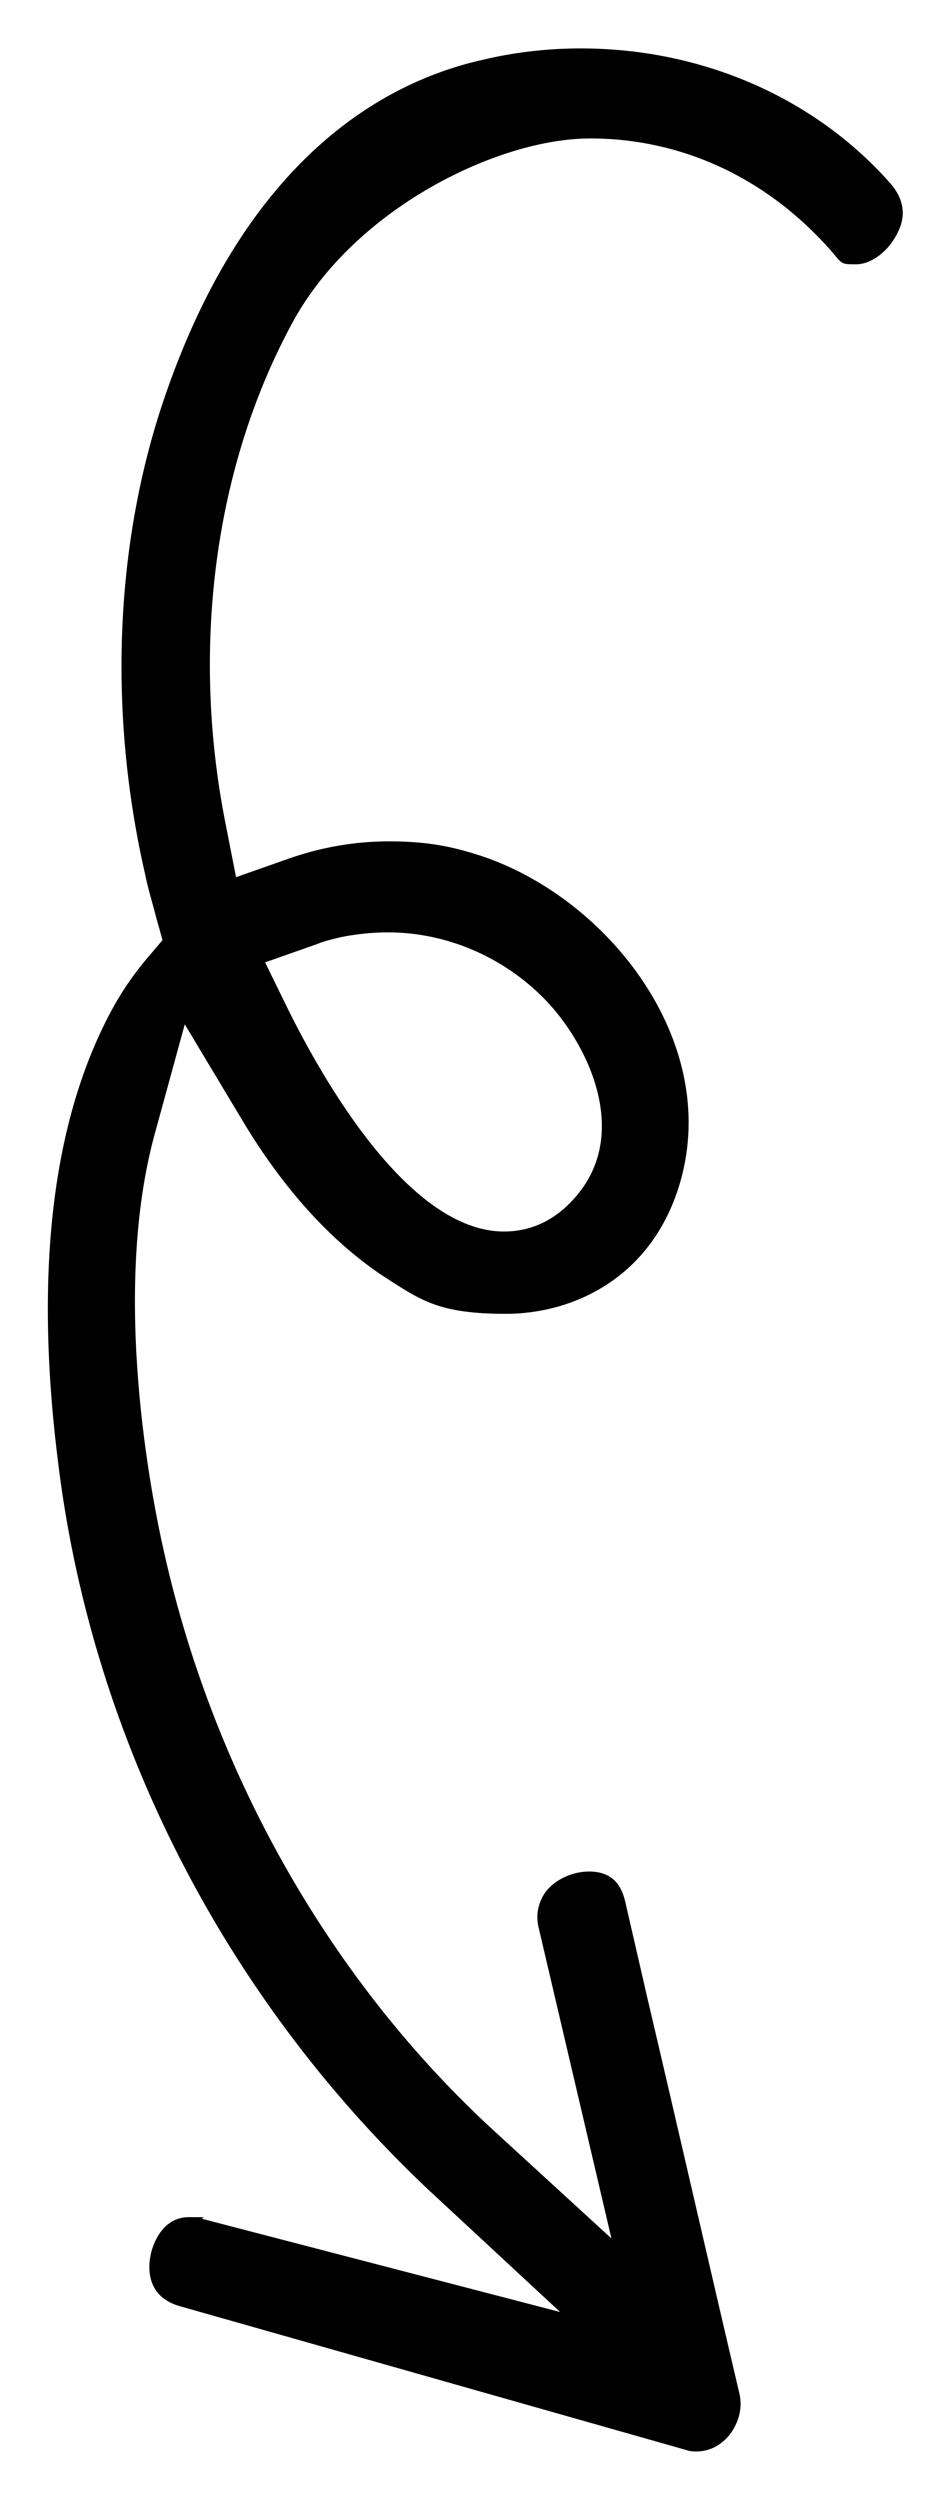
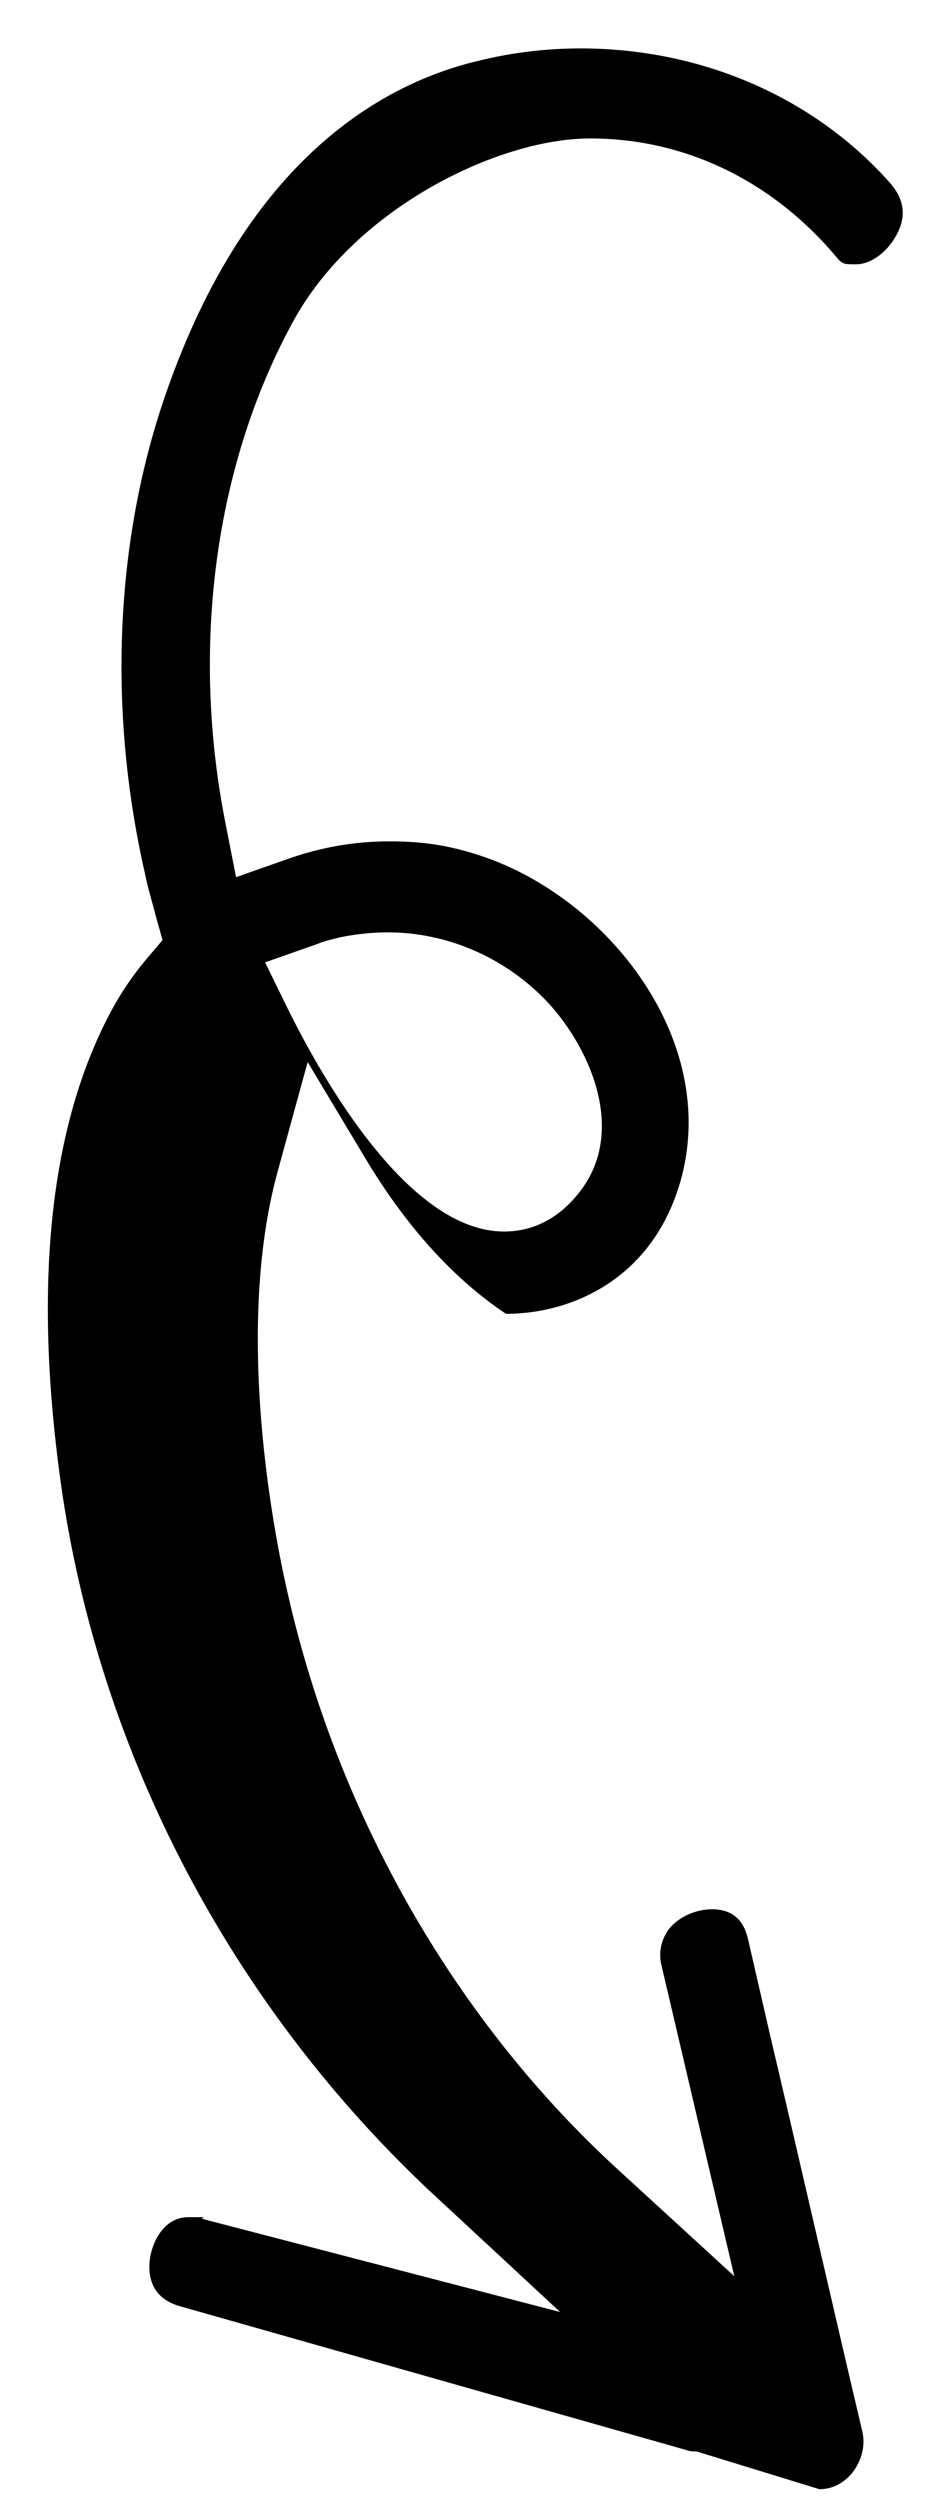
<svg xmlns="http://www.w3.org/2000/svg" id="Layer_2" version="1.1" viewBox="0 0 98.3 258.2">
  <defs>
    <style>
      .st0 {
        display: none;
      }
    </style>
  </defs>
  <g id="Hand_Drawn_Arrows">
-     <path class="st0" d="M69.4,257.9c7.3,2.1,13.5-4.8,11.9-11.9-4-16.9-7.9-33.8-11.9-50.7-2.8-12.1-21.4-6.9-18.6,5.1,1.3,5.4,2.5,10.8,3.8,16.3-16.5-15.1-27.9-35.4-32.7-57.2-2.2-9.9-4.7-27.7-1-41,4.2,7,9.5,13.2,16,17.6,14.5,9.6,34,4.5,38.5-13.3,4.4-17.1-8.7-34.3-24.7-39.2-7.5-2.3-15.3-1.9-22.4.5-3.2-16.3-1.4-34,6.5-48.4,9.8-18,33.3-22.4,47.4-6.4,8.2,9.3,21.8-4.4,13.7-13.7C84.2,2.5,65.6-2.6,48.7,1.3,30,5.6,18.6,21.4,12.5,38.7c-5.9,16.7-6.4,35.4-2.4,52.6.3,1.5.7,3,1.2,4.6-1.6,2-3.1,4.1-4.3,6.3C-.9,117.2-.9,136.1,1.2,152.4c3.9,29.8,18,56.8,39.6,77.2-6.1-1.7-12.2-3.5-18.3-5.2-12-3.4-17.1,15.2-5.1,18.6,17.4,4.9,34.8,9.9,52.1,14.8h0ZM55.7,120.3c-7,8.2-18.6-12.5-21.4-18,.6-.2,1.3-.4,1.9-.5,5.9-1.3,12.1.6,16.4,5,3,3.1,6.5,9.6,3.1,13.6h0Z" />
-     <path d="M72,253.2c-.3,0-.6,0-.9-.1l-52.5-14.9c-3.2-.9-3.3-3.5-3.1-4.9.2-1.5,1.3-4.3,4-4.3s1,0,1.5.2l36.9,9.6-13.8-12.8c-20.9-19.8-34.4-46.2-38-74.2-2.6-19.9-.8-35.7,5.3-47.2,1-1.9,2.2-3.7,3.7-5.5l1.7-2-.7-2.5c-.3-1.2-.8-2.8-1.1-4.3-3.9-17-3.1-34.7,2.2-49.8C25.6,16.4,39.6,8.5,49.8,6.2c3.3-.8,6.8-1.2,10.2-1.2,12.6,0,24.2,5.1,32,13.9,1.4,1.6,1.7,3.3.8,5.1-.9,1.9-2.7,3.3-4.3,3.3s-1.4,0-2.6-1.4c-6.6-7.5-15.4-11.6-24.9-11.6s-24.3,7.2-30.7,18.9c-8.1,14.8-10.6,33.6-7,51.8l1.1,5.6,5.4-1.9c3.4-1.2,6.9-1.8,10.4-1.8s6,.4,8.9,1.3c13.1,4,25.1,18.6,21.4,33.2-2.7,10.5-11.2,14.3-18.2,14.3s-8.8-1.4-12.7-3.9c-5.4-3.6-10.3-9-14.5-16l-6-10-3.1,11.3c-4.5,16.4-.4,37.3,1,43.4,5.2,23.1,17.4,44.4,34.3,59.8l11.9,10.9-7.5-32c-.4-1.5,0-2.8.7-3.8,1-1.3,2.8-2.1,4.5-2.1,3,0,3.5,2.3,3.7,3l2.3,10c3.2,13.6,6.3,27.2,9.5,40.8.4,1.5,0,3.1-1,4.4-.5.6-1.6,1.7-3.4,1.7h0ZM40,96.3c-1.6,0-3.3.2-4.8.5-.8.2-1.7.4-2.4.7l-5.4,1.9,2.5,5.1c3.4,6.8,12.3,22.7,22.2,22.7h0c2,0,4.9-.6,7.5-3.7h0c5.6-6.6,1.1-15.8-3.3-20.3-4.3-4.4-10.2-6.9-16.2-6.9h0Z" />
+     <path d="M72,253.2c-.3,0-.6,0-.9-.1l-52.5-14.9c-3.2-.9-3.3-3.5-3.1-4.9.2-1.5,1.3-4.3,4-4.3s1,0,1.5.2l36.9,9.6-13.8-12.8c-20.9-19.8-34.4-46.2-38-74.2-2.6-19.9-.8-35.7,5.3-47.2,1-1.9,2.2-3.7,3.7-5.5l1.7-2-.7-2.5c-.3-1.2-.8-2.8-1.1-4.3-3.9-17-3.1-34.7,2.2-49.8C25.6,16.4,39.6,8.5,49.8,6.2c3.3-.8,6.8-1.2,10.2-1.2,12.6,0,24.2,5.1,32,13.9,1.4,1.6,1.7,3.3.8,5.1-.9,1.9-2.7,3.3-4.3,3.3s-1.4,0-2.6-1.4c-6.6-7.5-15.4-11.6-24.9-11.6s-24.3,7.2-30.7,18.9c-8.1,14.8-10.6,33.6-7,51.8l1.1,5.6,5.4-1.9c3.4-1.2,6.9-1.8,10.4-1.8s6,.4,8.9,1.3c13.1,4,25.1,18.6,21.4,33.2-2.7,10.5-11.2,14.3-18.2,14.3c-5.4-3.6-10.3-9-14.5-16l-6-10-3.1,11.3c-4.5,16.4-.4,37.3,1,43.4,5.2,23.1,17.4,44.4,34.3,59.8l11.9,10.9-7.5-32c-.4-1.5,0-2.8.7-3.8,1-1.3,2.8-2.1,4.5-2.1,3,0,3.5,2.3,3.7,3l2.3,10c3.2,13.6,6.3,27.2,9.5,40.8.4,1.5,0,3.1-1,4.4-.5.6-1.6,1.7-3.4,1.7h0ZM40,96.3c-1.6,0-3.3.2-4.8.5-.8.2-1.7.4-2.4.7l-5.4,1.9,2.5,5.1c3.4,6.8,12.3,22.7,22.2,22.7h0c2,0,4.9-.6,7.5-3.7h0c5.6-6.6,1.1-15.8-3.3-20.3-4.3-4.4-10.2-6.9-16.2-6.9h0Z" />
  </g>
</svg>